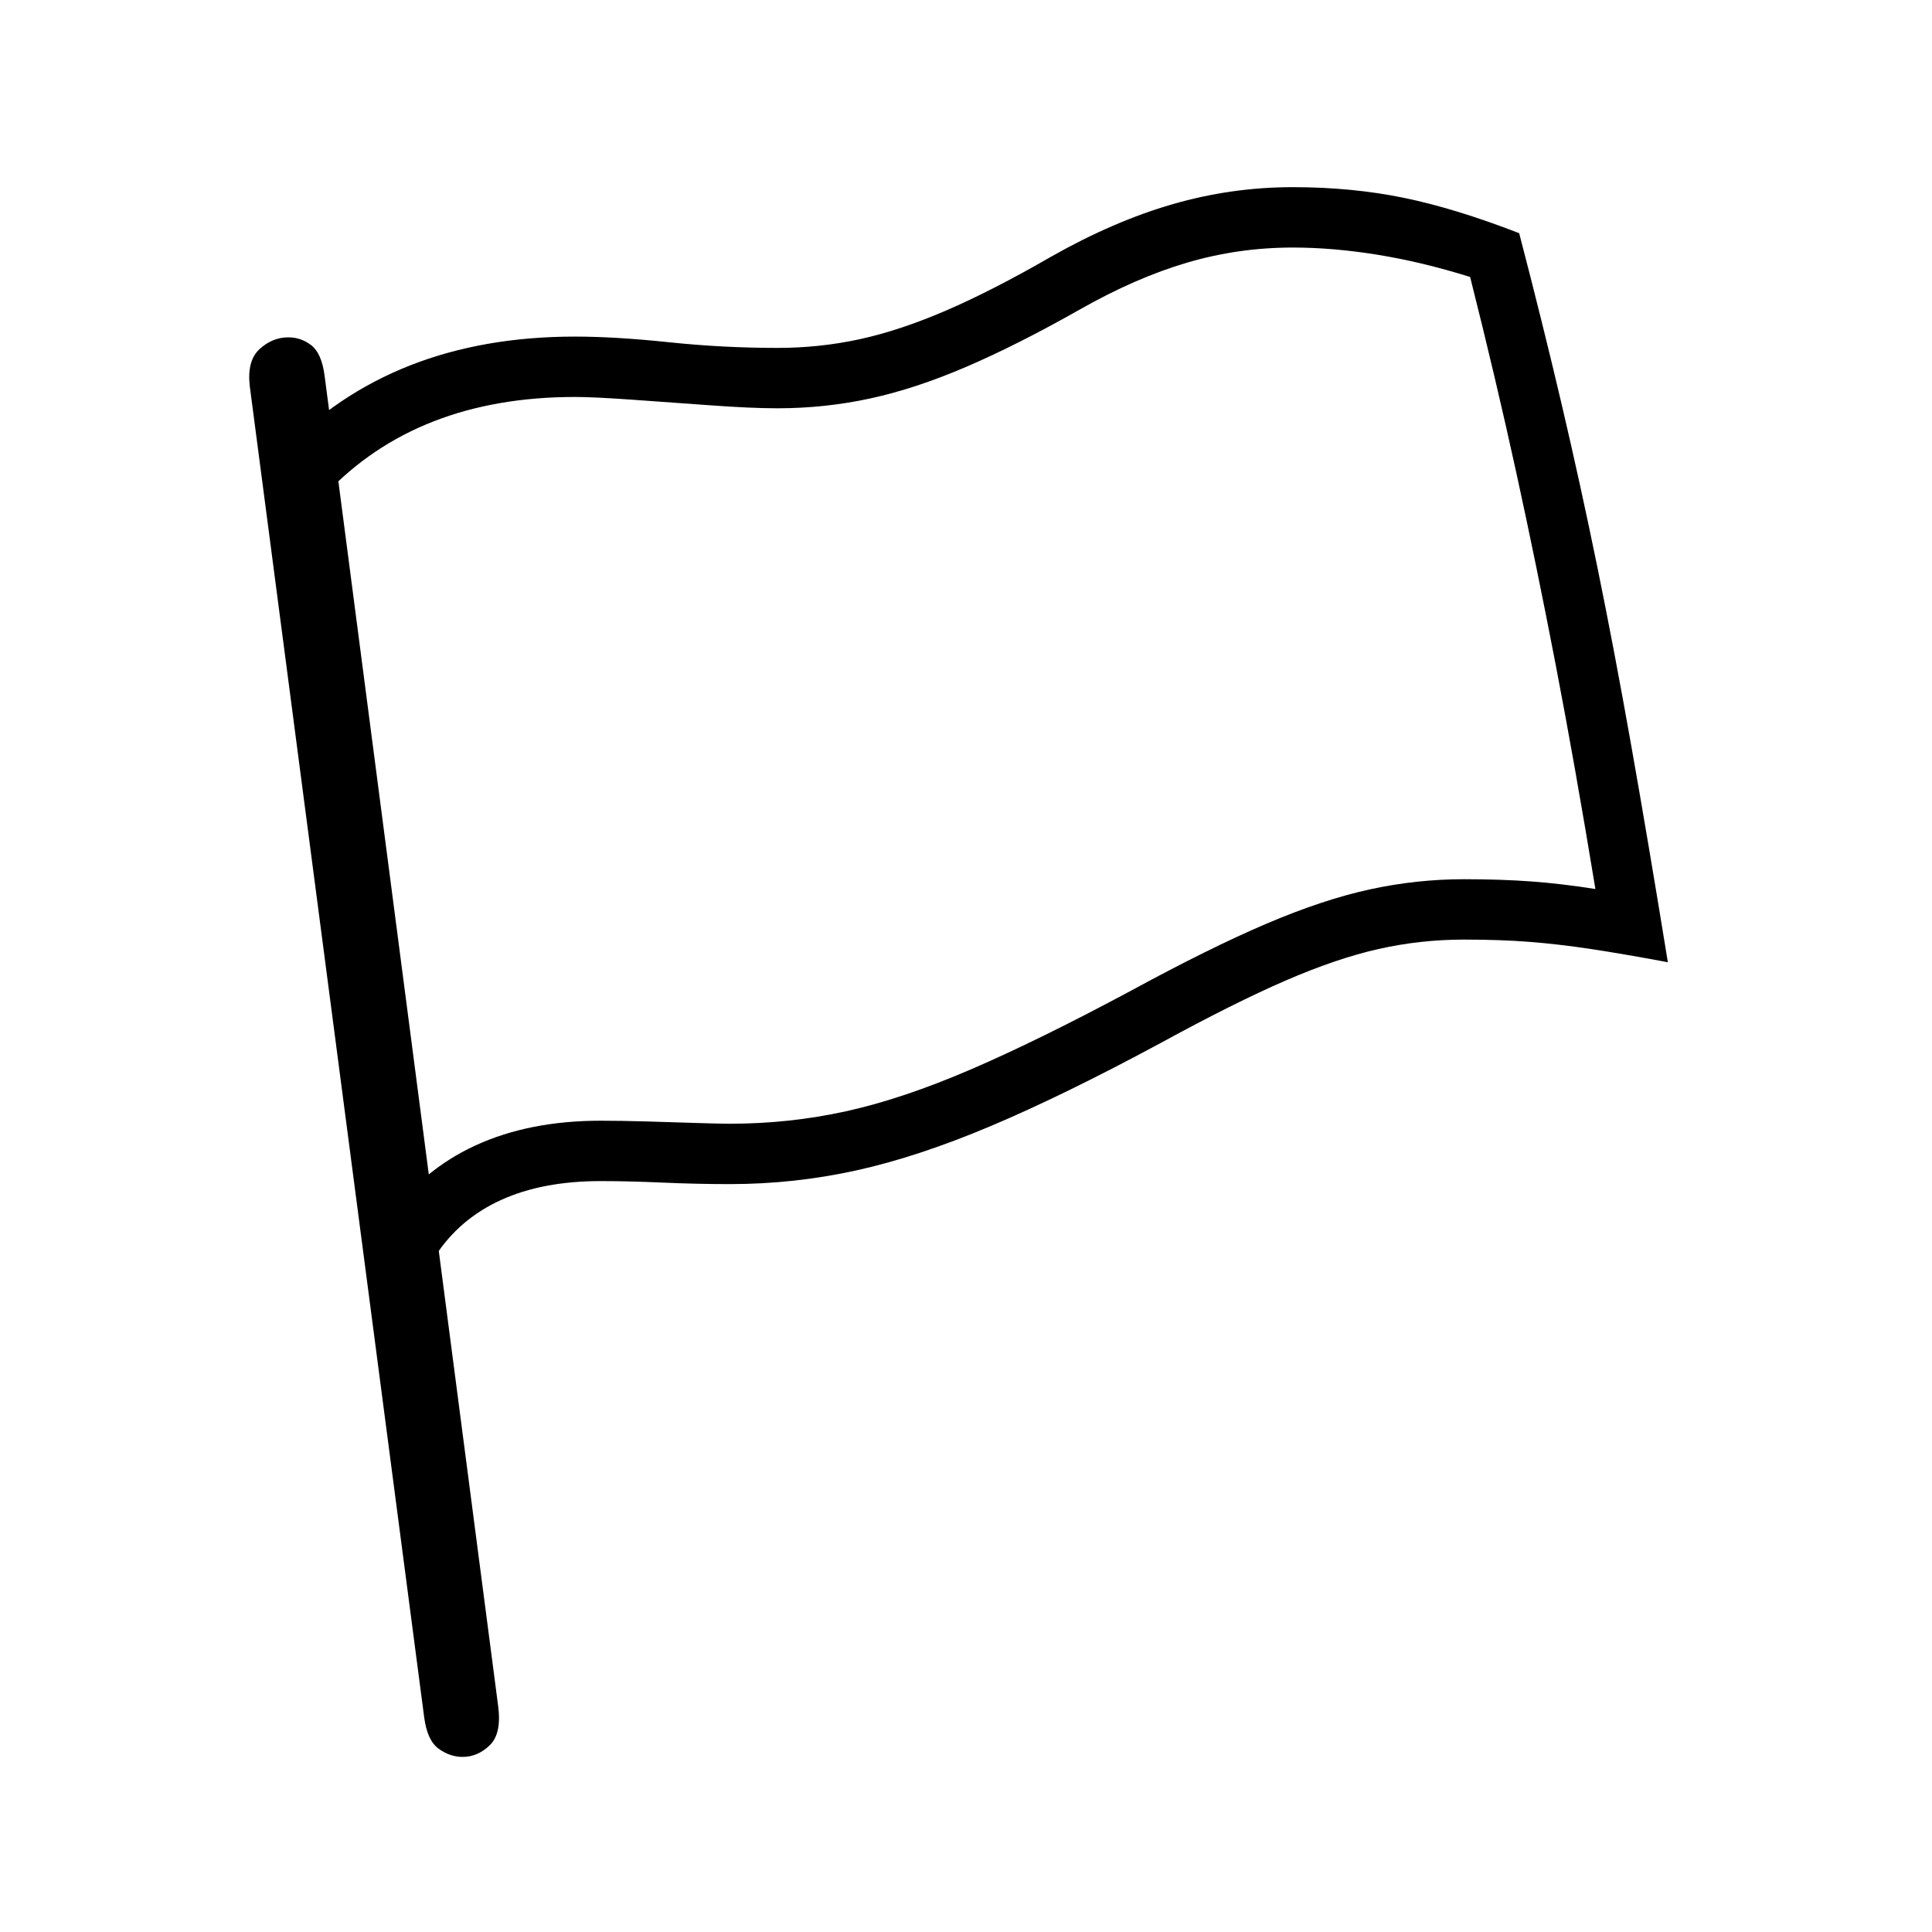
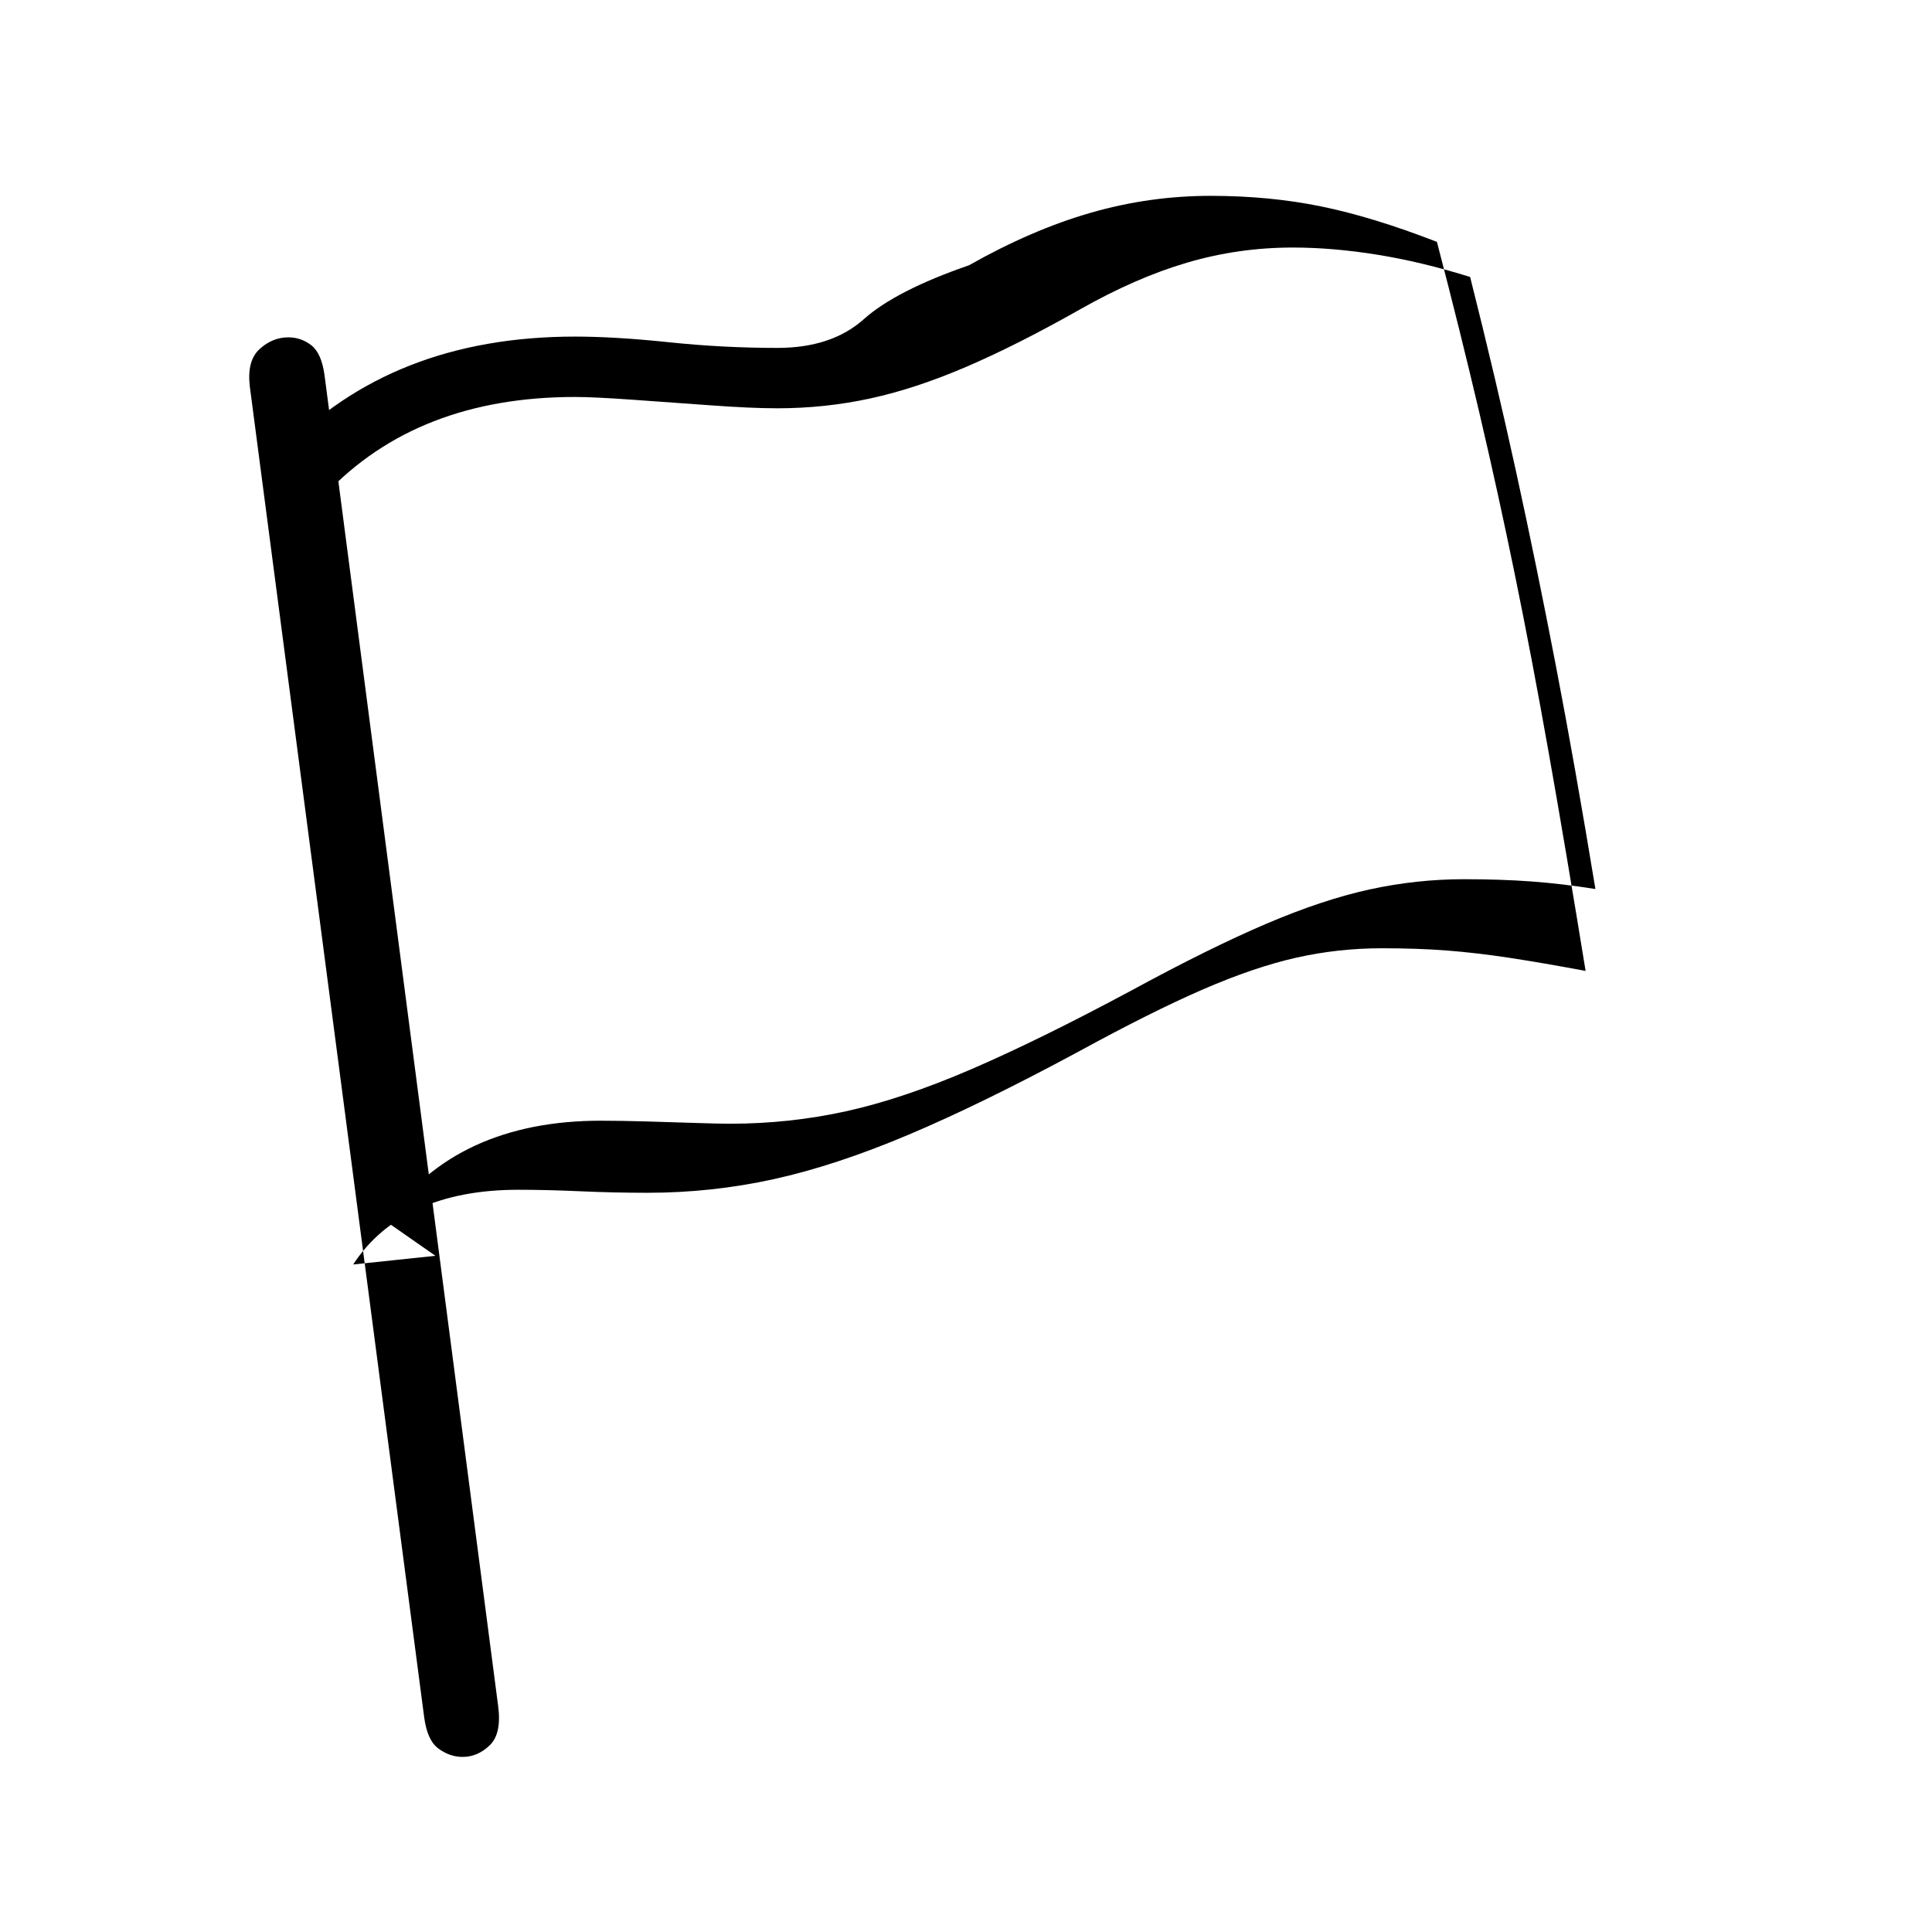
<svg xmlns="http://www.w3.org/2000/svg" version="1.1" viewBox="30 -350 2560 2560">
-   <path fill="currentColor" d="M607 1314l-66 -46q47 -67 118.5 -100t166.5 -33q27 0 61.5 1t65 2t44.5 1q79 0 154 -16.5t165.5 -55.5t213.5 -105q103 -56 178 -88t137 -45.5t125 -13.5q49 0 89.5 3t84.5 10q-27 -164 -52.5 -296.5t-52.5 -256t-61 -258.5q-64 -20 -123 -29.5t-112 -9.5q-72 0 -140 20 t-142 62q-83 47 -150.5 76t-127.5 42t-123 13q-35 0 -89.5 -4t-104.5 -7.5t-74 -3.5q-209 0 -331 129l-58 -56q146 -153 389 -153q53 0 124.5 7.5t143.5 7.5q56 0 109 -11.5t114.5 -38t139.5 -71.5q83 -47 161 -69.5t159 -22.5q78 0 146.5 14t153.5 47q31 119 56 225.5 t47.5 216.5t45 237t48.5 287q-59 -11 -102 -17.5t-81.5 -9.5t-86.5 -3q-58 0 -113.5 12.5t-123.5 42t-165 82.5q-128 69 -225 110t-179 59t-167 18q-44 0 -89 -2t-82 -2q-77 0 -132 25t-87 74zM643 1978q-17 0 -32 -11t-19 -42l-231 -1763q-4 -34 13 -49.5t38 -15.5 q17 0 30.5 10.5t17.5 39.5l230 1763q5 37 -11 52.5t-36 15.5z" />
+   <path fill="currentColor" d="M607 1314l-66 -46q47 -67 118.5 -100t166.5 -33q27 0 61.5 1t65 2t44.5 1q79 0 154 -16.5t165.5 -55.5t213.5 -105q103 -56 178 -88t137 -45.5t125 -13.5q49 0 89.5 3t84.5 10q-27 -164 -52.5 -296.5t-52.5 -256t-61 -258.5q-64 -20 -123 -29.5t-112 -9.5q-72 0 -140 20 t-142 62q-83 47 -150.5 76t-127.5 42t-123 13q-35 0 -89.5 -4t-104.5 -7.5t-74 -3.5q-209 0 -331 129l-58 -56q146 -153 389 -153q53 0 124.5 7.5t143.5 7.5t114.5 -38t139.5 -71.5q83 -47 161 -69.5t159 -22.5q78 0 146.5 14t153.5 47q31 119 56 225.5 t47.5 216.5t45 237t48.5 287q-59 -11 -102 -17.5t-81.5 -9.5t-86.5 -3q-58 0 -113.5 12.5t-123.5 42t-165 82.5q-128 69 -225 110t-179 59t-167 18q-44 0 -89 -2t-82 -2q-77 0 -132 25t-87 74zM643 1978q-17 0 -32 -11t-19 -42l-231 -1763q-4 -34 13 -49.5t38 -15.5 q17 0 30.5 10.5t17.5 39.5l230 1763q5 37 -11 52.5t-36 15.5z" />
</svg>